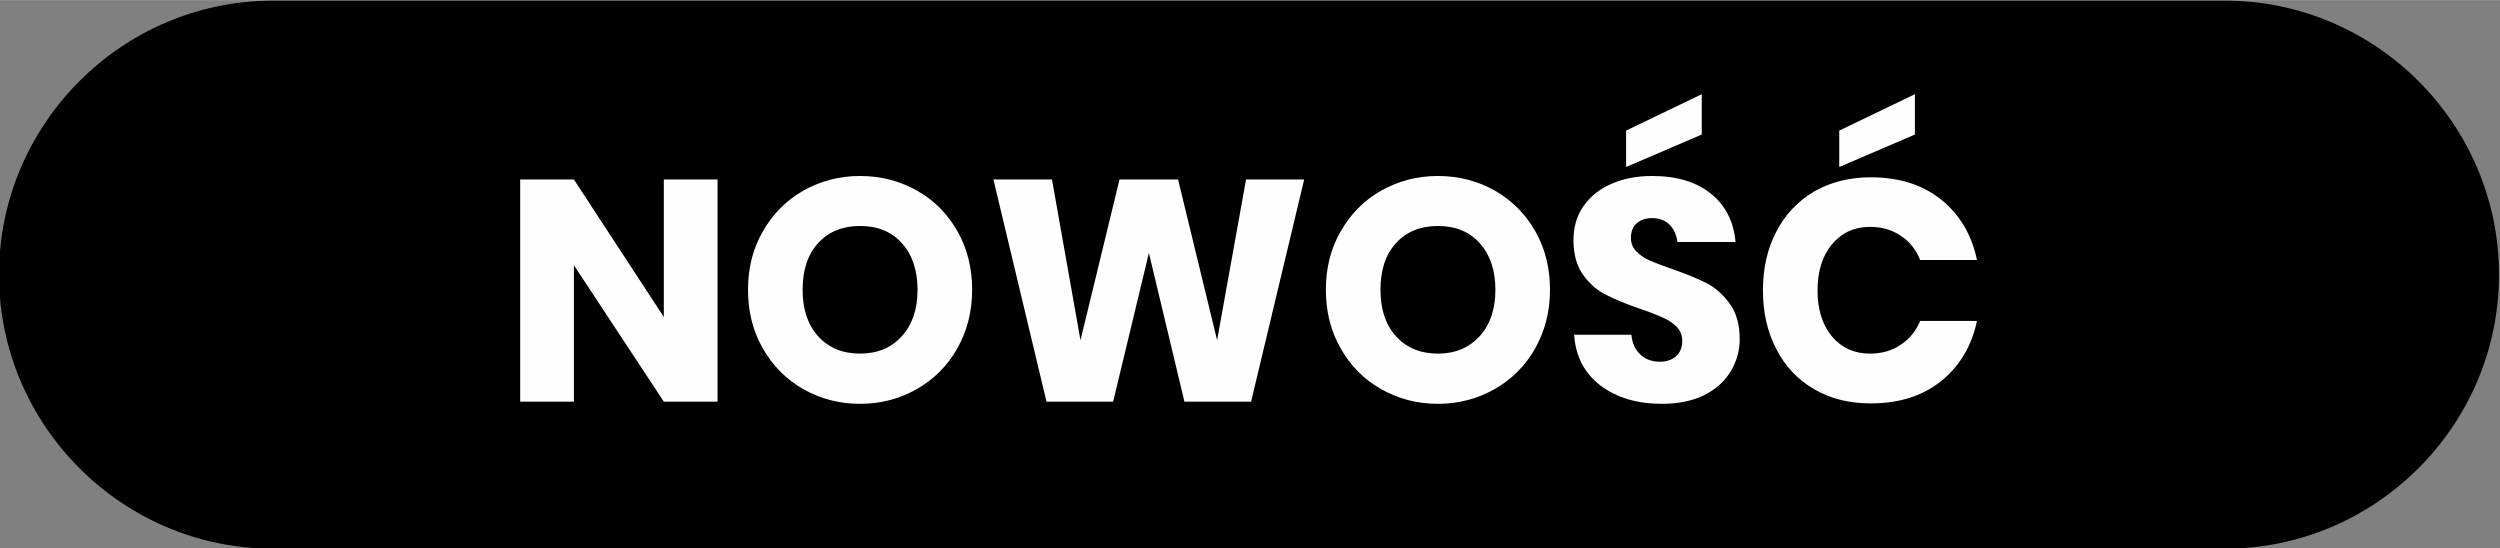
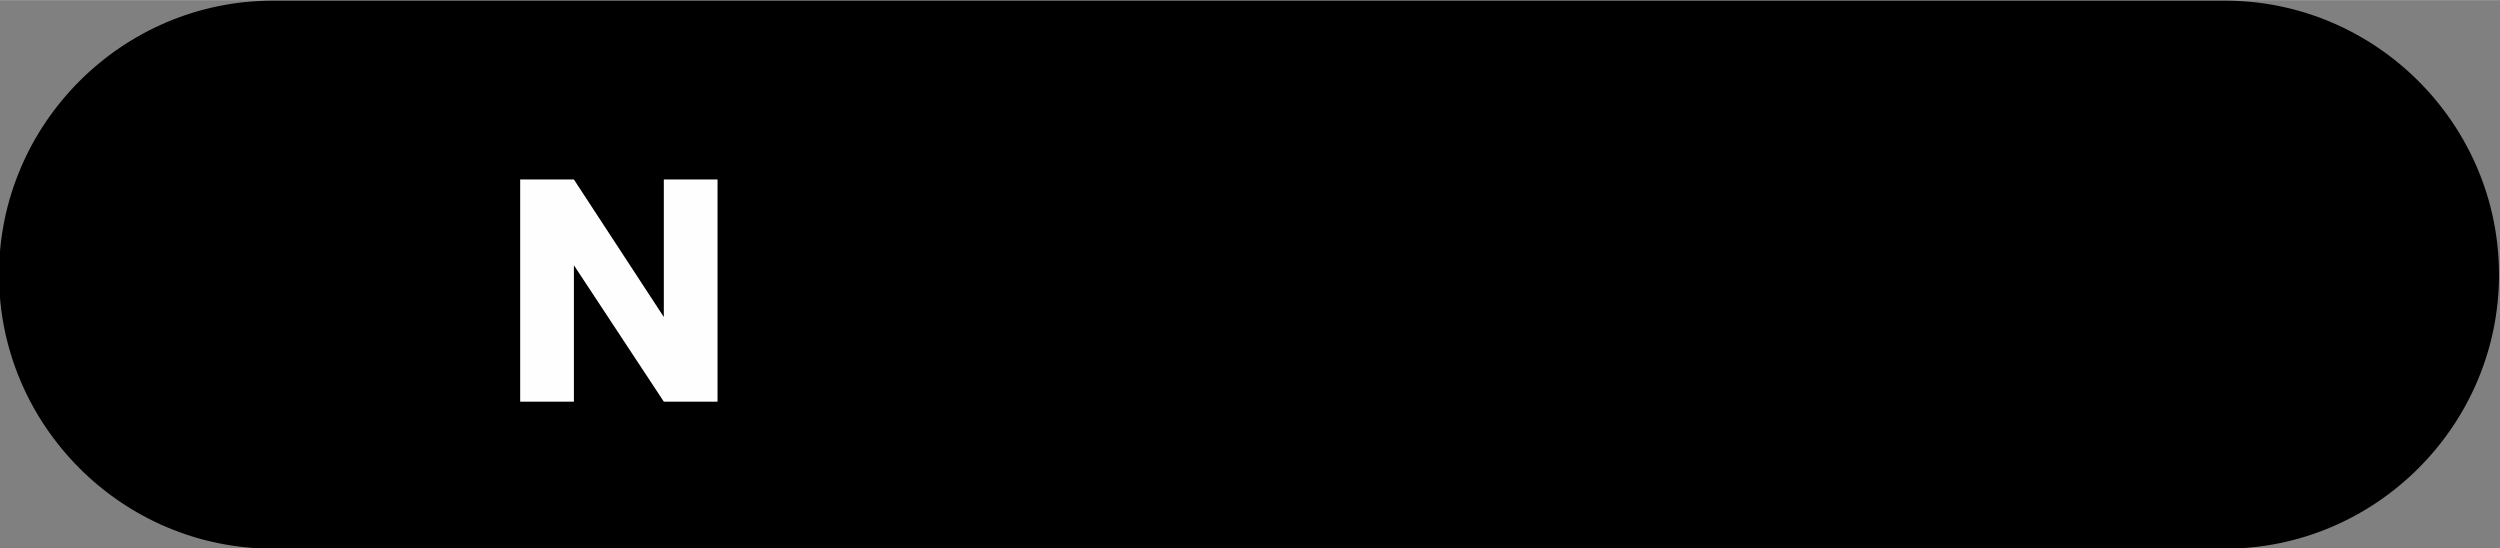
<svg xmlns="http://www.w3.org/2000/svg" xml:space="preserve" width="114px" height="25px" version="1.1" style="shape-rendering:geometricPrecision; text-rendering:geometricPrecision; image-rendering:optimizeQuality; fill-rule:evenodd; clip-rule:evenodd" viewBox="0 0 114 24.99">
  <rect x="0" y="0" width="114" height="24.99" fill="#808080" stroke="none" />
  <defs>
    <style type="text/css">
   
    .str0 {stroke:#000;stroke-width:0.33;stroke-miterlimit:22.926}
    .fil0 {fill:#000}
    .fil1 {fill:#FEFEFE;fill-rule:nonzero}
   
  </style>
  </defs>
  <g id="Warstwa_x0020_1">
    <path class="fil0 str0" d="M12.45 0.19l89.01 0c6.78,0 12.33,5.55 12.33,12.33l0 0c0,6.78 -5.55,12.33 -12.33,12.33l-89.01 0c-6.79,0 -12.33,-5.55 -12.33,-12.33l0 0c0,-6.78 5.54,-12.33 12.33,-12.33z" />
    <polygon class="fil1" points="32.72,18.31 30.27,18.31 26.17,12.09 26.17,18.31 23.72,18.31 23.72,8.18 26.17,8.18 30.27,14.45 30.27,8.18 32.72,8.18 " />
-     <path id="_1" class="fil1" d="M39.22 8.02c0.95,0 1.82,0.23 2.6,0.67 0.78,0.44 1.39,1.06 1.84,1.85 0.45,0.79 0.67,1.68 0.67,2.67 0,0.99 -0.23,1.88 -0.68,2.68 -0.45,0.79 -1.07,1.41 -1.85,1.85 -0.77,0.44 -1.64,0.67 -2.58,0.67 -0.95,0 -1.81,-0.23 -2.59,-0.67 -0.77,-0.44 -1.39,-1.06 -1.84,-1.85 -0.46,-0.8 -0.68,-1.69 -0.68,-2.68 0,-0.99 0.22,-1.88 0.68,-2.67 0.45,-0.79 1.07,-1.41 1.84,-1.85 0.78,-0.44 1.64,-0.67 2.59,-0.67zm0 2.28c-0.8,0 -1.44,0.26 -1.91,0.78 -0.48,0.52 -0.71,1.23 -0.71,2.13 0,0.89 0.23,1.59 0.71,2.12 0.47,0.52 1.11,0.79 1.91,0.79 0.79,0 1.43,-0.27 1.9,-0.79 0.48,-0.53 0.72,-1.23 0.72,-2.12 0,-0.89 -0.24,-1.6 -0.71,-2.12 -0.47,-0.53 -1.11,-0.79 -1.91,-0.79z" />
-     <polygon id="_2" class="fil1" points="59.47,8.18 57.05,18.31 54.01,18.31 52.39,11.53 50.76,18.31 47.72,18.31 45.3,8.18 47.97,8.18 49.27,15.51 51.05,8.18 53.72,8.18 55.5,15.51 56.82,8.18 " />
-     <path id="_3" class="fil1" d="M65.57 8.02c0.95,0 1.82,0.23 2.6,0.67 0.77,0.44 1.39,1.06 1.84,1.85 0.45,0.79 0.67,1.68 0.67,2.67 0,0.99 -0.23,1.88 -0.68,2.68 -0.45,0.79 -1.07,1.41 -1.85,1.85 -0.78,0.44 -1.64,0.67 -2.58,0.67 -0.95,0 -1.81,-0.23 -2.59,-0.67 -0.78,-0.44 -1.39,-1.06 -1.84,-1.85 -0.46,-0.8 -0.68,-1.69 -0.68,-2.68 0,-0.99 0.22,-1.88 0.68,-2.67 0.45,-0.79 1.06,-1.41 1.84,-1.85 0.78,-0.44 1.64,-0.67 2.59,-0.67zm0 2.28c-0.8,0 -1.44,0.26 -1.91,0.78 -0.48,0.52 -0.71,1.23 -0.71,2.13 0,0.89 0.23,1.59 0.71,2.12 0.47,0.52 1.11,0.79 1.91,0.79 0.79,0 1.42,-0.27 1.9,-0.79 0.48,-0.53 0.72,-1.23 0.72,-2.12 0,-0.89 -0.24,-1.6 -0.71,-2.12 -0.47,-0.53 -1.11,-0.79 -1.91,-0.79z" />
-     <path id="_4" class="fil1" d="M79.33 15.46c0,0.53 -0.14,1.02 -0.41,1.47 -0.27,0.45 -0.67,0.81 -1.2,1.08 -0.53,0.26 -1.17,0.4 -1.93,0.4 -1.13,0 -2.07,-0.28 -2.8,-0.83 -0.74,-0.56 -1.14,-1.33 -1.21,-2.32l2.61 0c0.04,0.38 0.17,0.68 0.41,0.9 0.23,0.22 0.53,0.33 0.89,0.33 0.32,0 0.56,-0.09 0.75,-0.26 0.18,-0.17 0.27,-0.4 0.27,-0.69 0,-0.26 -0.09,-0.47 -0.25,-0.64 -0.17,-0.17 -0.38,-0.31 -0.63,-0.42 -0.24,-0.11 -0.59,-0.25 -1.03,-0.4 -0.64,-0.22 -1.16,-0.43 -1.56,-0.64 -0.41,-0.2 -0.76,-0.51 -1.05,-0.91 -0.29,-0.41 -0.44,-0.93 -0.44,-1.58 0,-0.61 0.16,-1.13 0.46,-1.56 0.31,-0.44 0.73,-0.78 1.27,-1.01 0.54,-0.24 1.16,-0.36 1.85,-0.36 1.13,0 2.03,0.27 2.69,0.81 0.66,0.53 1.04,1.27 1.12,2.2l-2.65 0c-0.04,-0.33 -0.17,-0.6 -0.36,-0.79 -0.2,-0.2 -0.46,-0.3 -0.8,-0.3 -0.28,0 -0.51,0.08 -0.69,0.23 -0.18,0.16 -0.27,0.38 -0.27,0.68 0,0.23 0.08,0.44 0.24,0.6 0.16,0.17 0.36,0.31 0.59,0.41 0.24,0.11 0.59,0.24 1.04,0.4 0.64,0.22 1.17,0.44 1.59,0.65 0.41,0.22 0.76,0.53 1.05,0.94 0.3,0.41 0.45,0.95 0.45,1.61zm-1.73 -9.33l-3.45 1.48 0 -1.66 3.45 -1.66 0 1.84z" />
-     <path id="_5" class="fil1" d="M85.31 8.08c1.29,0 2.36,0.34 3.21,1.02 0.84,0.68 1.39,1.59 1.63,2.75l-2.59 0c-0.19,-0.47 -0.48,-0.84 -0.88,-1.1 -0.39,-0.27 -0.86,-0.41 -1.41,-0.41 -0.71,0 -1.29,0.27 -1.73,0.79 -0.44,0.53 -0.66,1.23 -0.66,2.11 0,0.88 0.22,1.57 0.66,2.1 0.44,0.52 1.02,0.78 1.73,0.78 0.55,0 1.02,-0.14 1.41,-0.41 0.4,-0.26 0.69,-0.63 0.88,-1.08l2.59 0c-0.24,1.14 -0.79,2.06 -1.63,2.74 -0.85,0.68 -1.92,1.02 -3.21,1.02 -0.98,0 -1.84,-0.21 -2.59,-0.65 -0.74,-0.43 -1.32,-1.04 -1.72,-1.83 -0.41,-0.78 -0.61,-1.67 -0.61,-2.67 0,-1.01 0.2,-1.9 0.61,-2.68 0.4,-0.78 0.98,-1.39 1.72,-1.83 0.75,-0.43 1.61,-0.65 2.59,-0.65zm2.01 -1.95l-3.45 1.48 0 -1.66 3.45 -1.66 0 1.84z" />
  </g>
</svg>